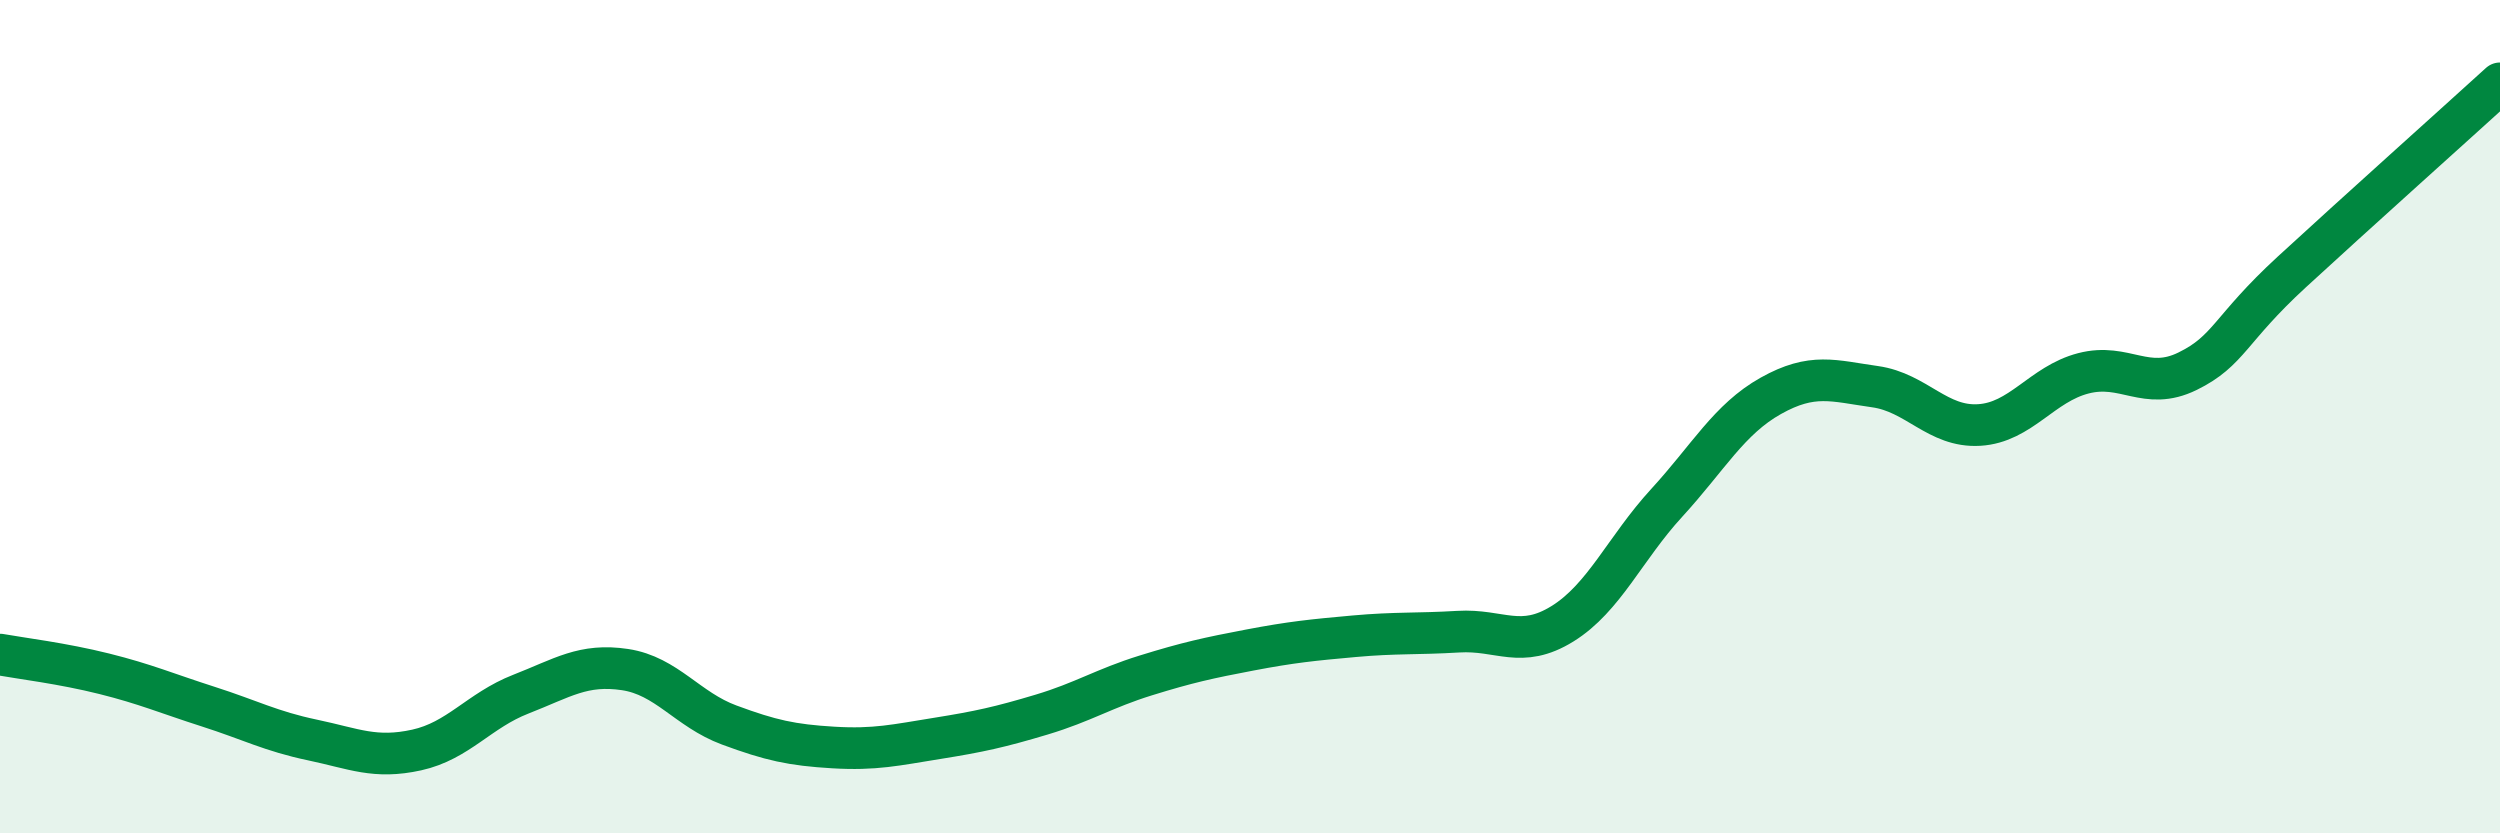
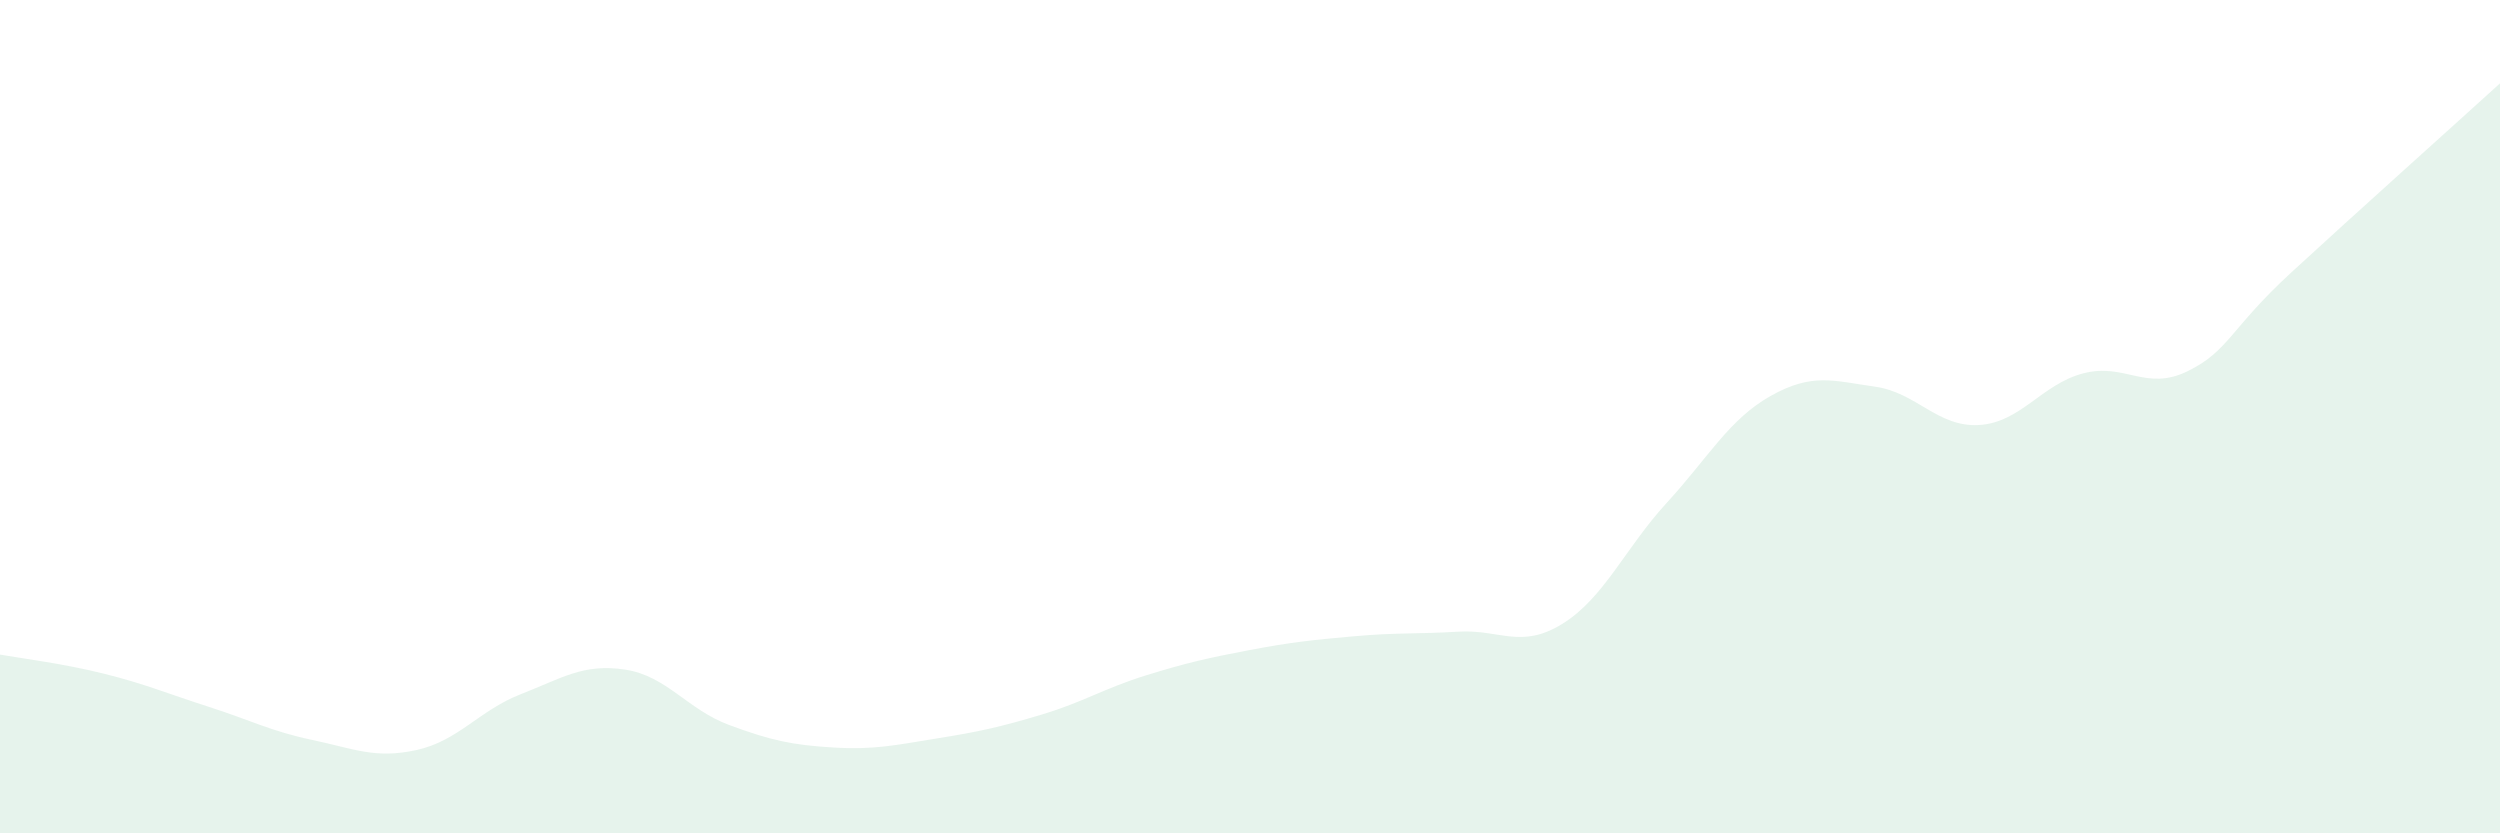
<svg xmlns="http://www.w3.org/2000/svg" width="60" height="20" viewBox="0 0 60 20">
  <path d="M 0,15.71 C 0.5,15.8 1.5,15.92 2.5,16.17 C 3.5,16.42 4,16.64 5,16.96 C 6,17.28 6.5,17.55 7.5,17.76 C 8.5,17.97 9,18.22 10,18 C 11,17.78 11.5,17.05 12.5,16.66 C 13.5,16.27 14,15.92 15,16.07 C 16,16.22 16.5,17.03 17.5,17.4 C 18.5,17.77 19,17.88 20,17.94 C 21,18 21.5,17.88 22.5,17.72 C 23.5,17.56 24,17.45 25,17.15 C 26,16.85 26.5,16.52 27.5,16.21 C 28.5,15.9 29,15.79 30,15.6 C 31,15.41 31.5,15.36 32.5,15.27 C 33.5,15.18 34,15.22 35,15.16 C 36,15.1 36.5,15.59 37.5,14.97 C 38.5,14.35 39,13.16 40,12.07 C 41,10.98 41.5,10.06 42.5,9.5 C 43.5,8.94 44,9.14 45,9.28 C 46,9.42 46.5,10.26 47.5,10.2 C 48.5,10.14 49,9.22 50,8.96 C 51,8.7 51.5,9.4 52.5,8.91 C 53.5,8.42 53.5,7.91 55,6.53 C 56.5,5.15 59,2.91 60,2L60 20L0 20Z" fill="#008740" opacity="0.1" stroke-linecap="round" stroke-linejoin="round" />
-   <path d="M 0,15.71 C 0.5,15.8 1.5,15.92 2.5,16.17 C 3.5,16.42 4,16.64 5,16.96 C 6,17.28 6.5,17.55 7.5,17.76 C 8.5,17.97 9,18.22 10,18 C 11,17.78 11.5,17.05 12.5,16.66 C 13.5,16.27 14,15.92 15,16.07 C 16,16.22 16.5,17.03 17.5,17.4 C 18.5,17.77 19,17.88 20,17.94 C 21,18 21.5,17.88 22.5,17.72 C 23.5,17.56 24,17.45 25,17.15 C 26,16.85 26.5,16.52 27.5,16.21 C 28.5,15.9 29,15.79 30,15.6 C 31,15.41 31.5,15.36 32.5,15.27 C 33.5,15.18 34,15.22 35,15.16 C 36,15.1 36.5,15.59 37.5,14.97 C 38.5,14.35 39,13.16 40,12.07 C 41,10.98 41.5,10.06 42.5,9.5 C 43.5,8.94 44,9.14 45,9.28 C 46,9.42 46.5,10.26 47.5,10.2 C 48.5,10.14 49,9.22 50,8.96 C 51,8.7 51.5,9.4 52.5,8.91 C 53.5,8.42 53.5,7.91 55,6.53 C 56.5,5.15 59,2.91 60,2" stroke="#008740" stroke-width="1" fill="none" stroke-linecap="round" stroke-linejoin="round" />
</svg>